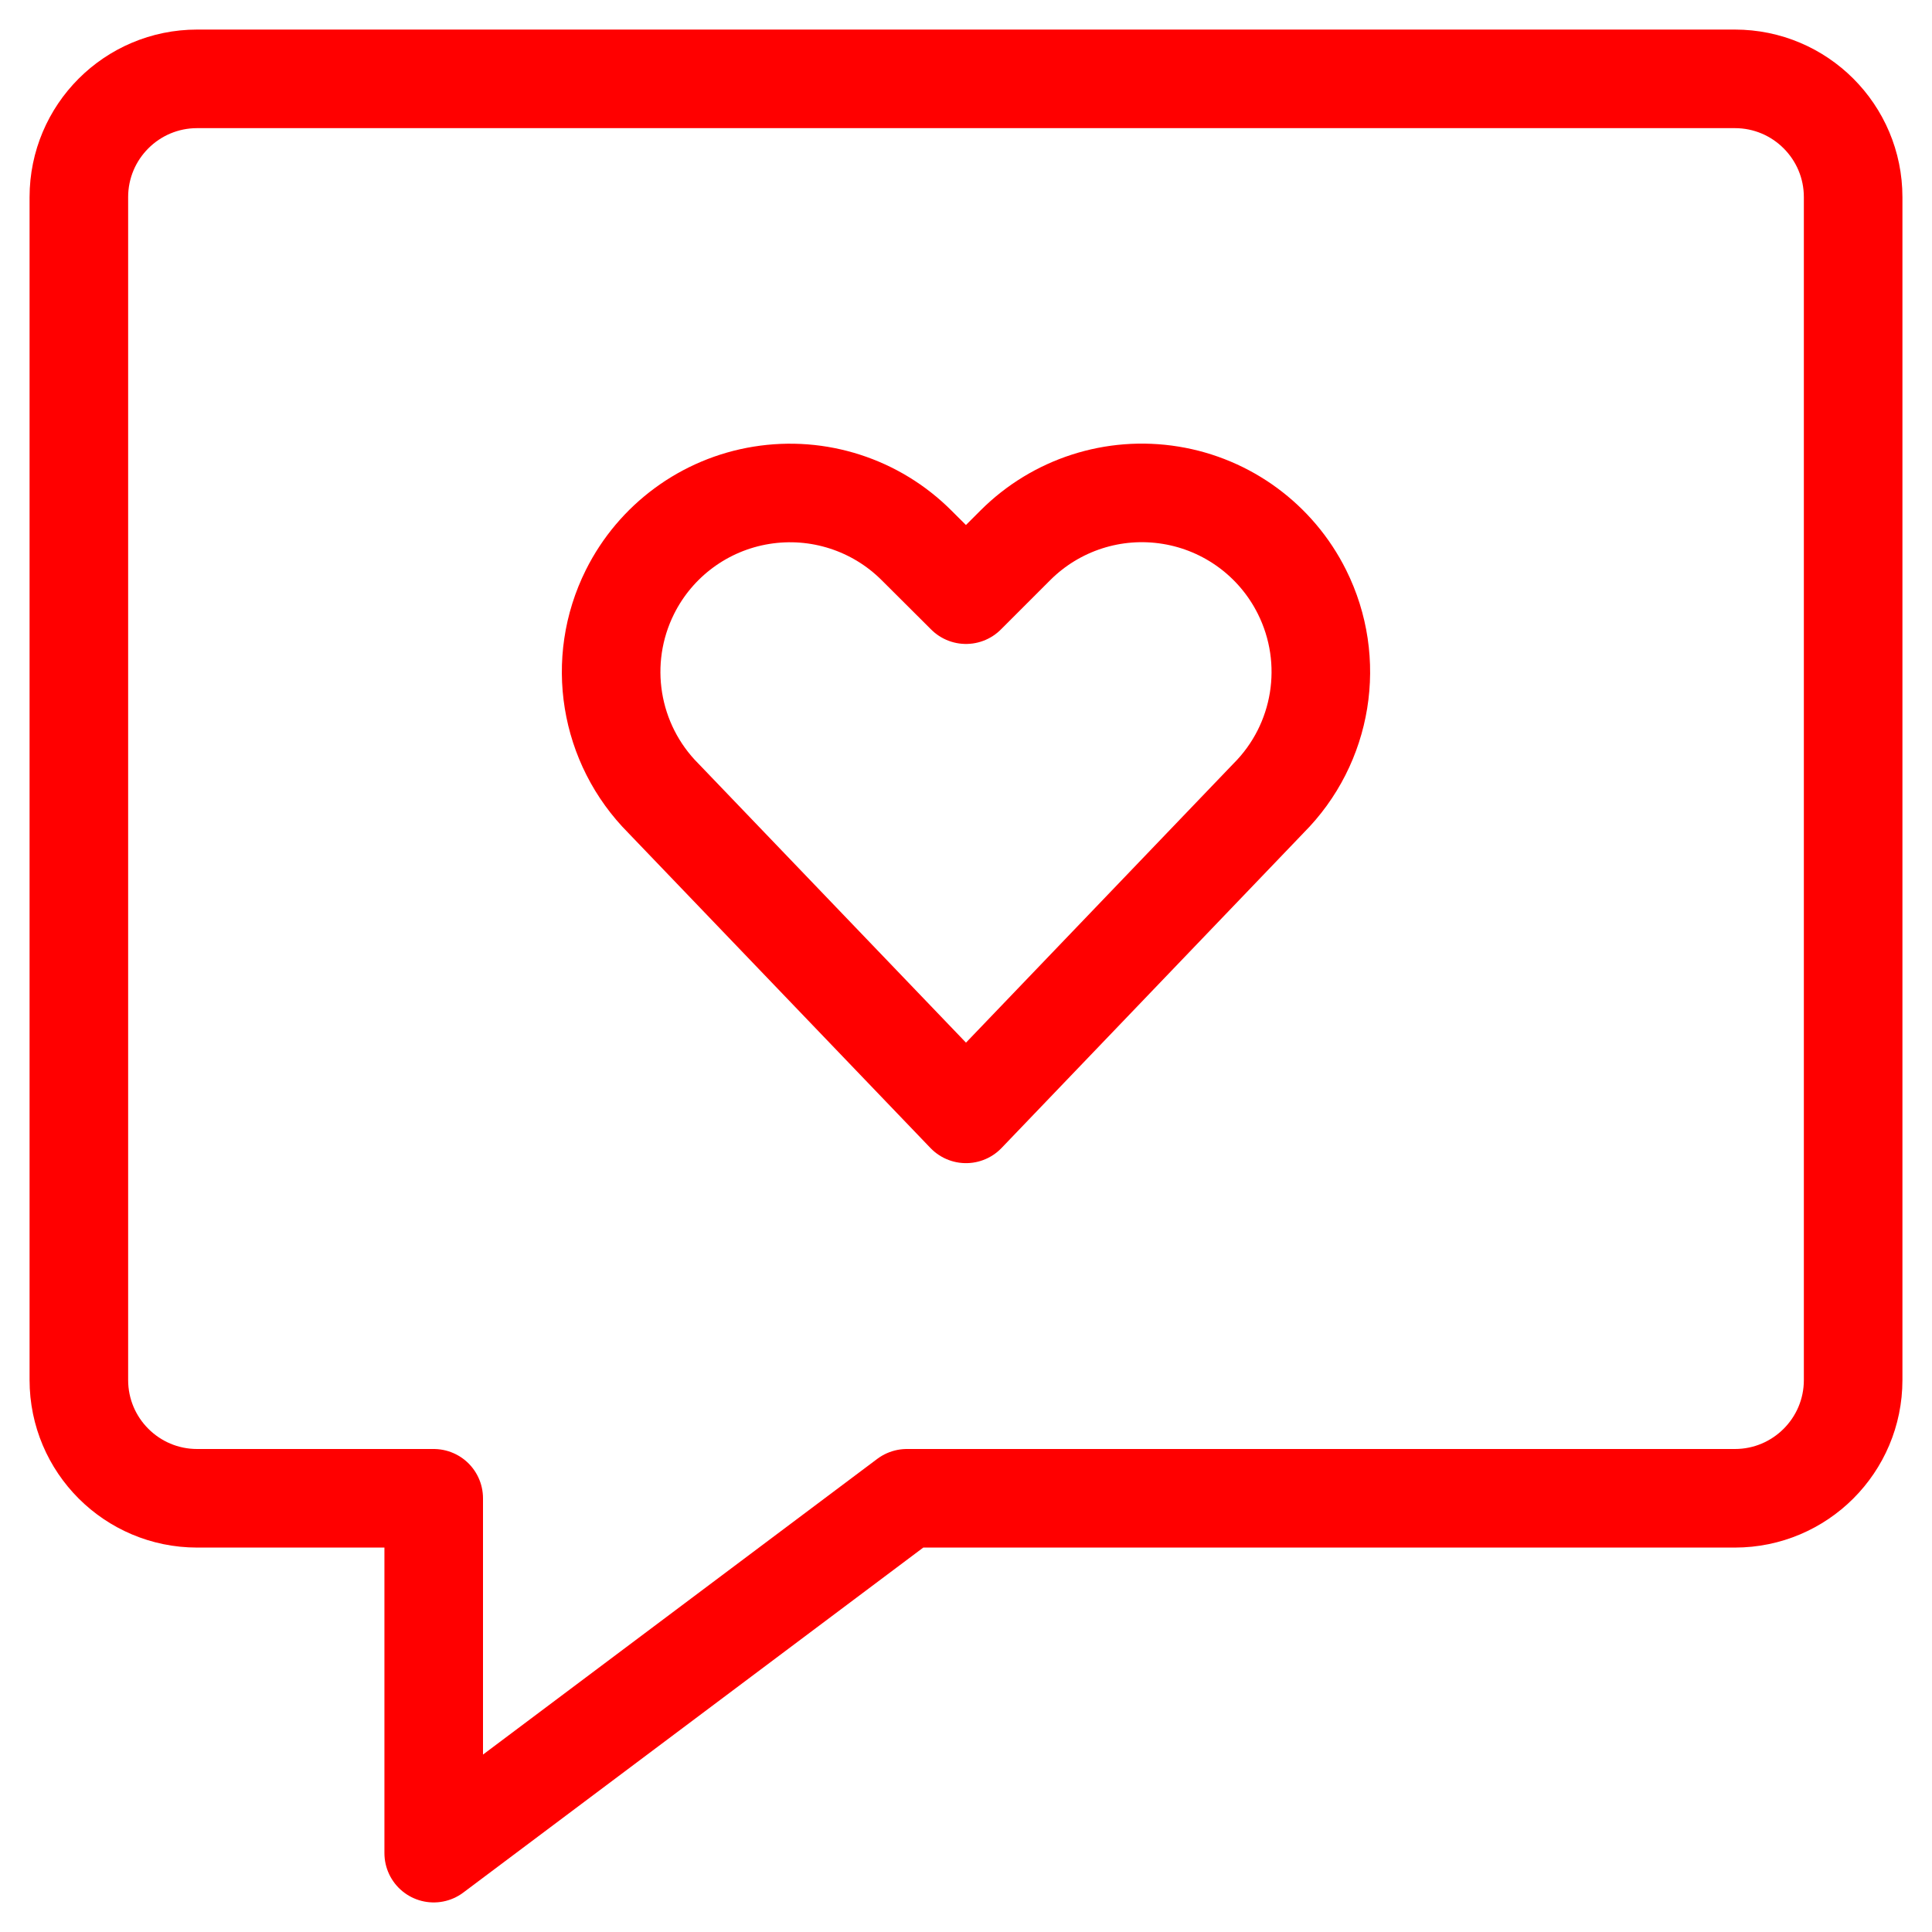
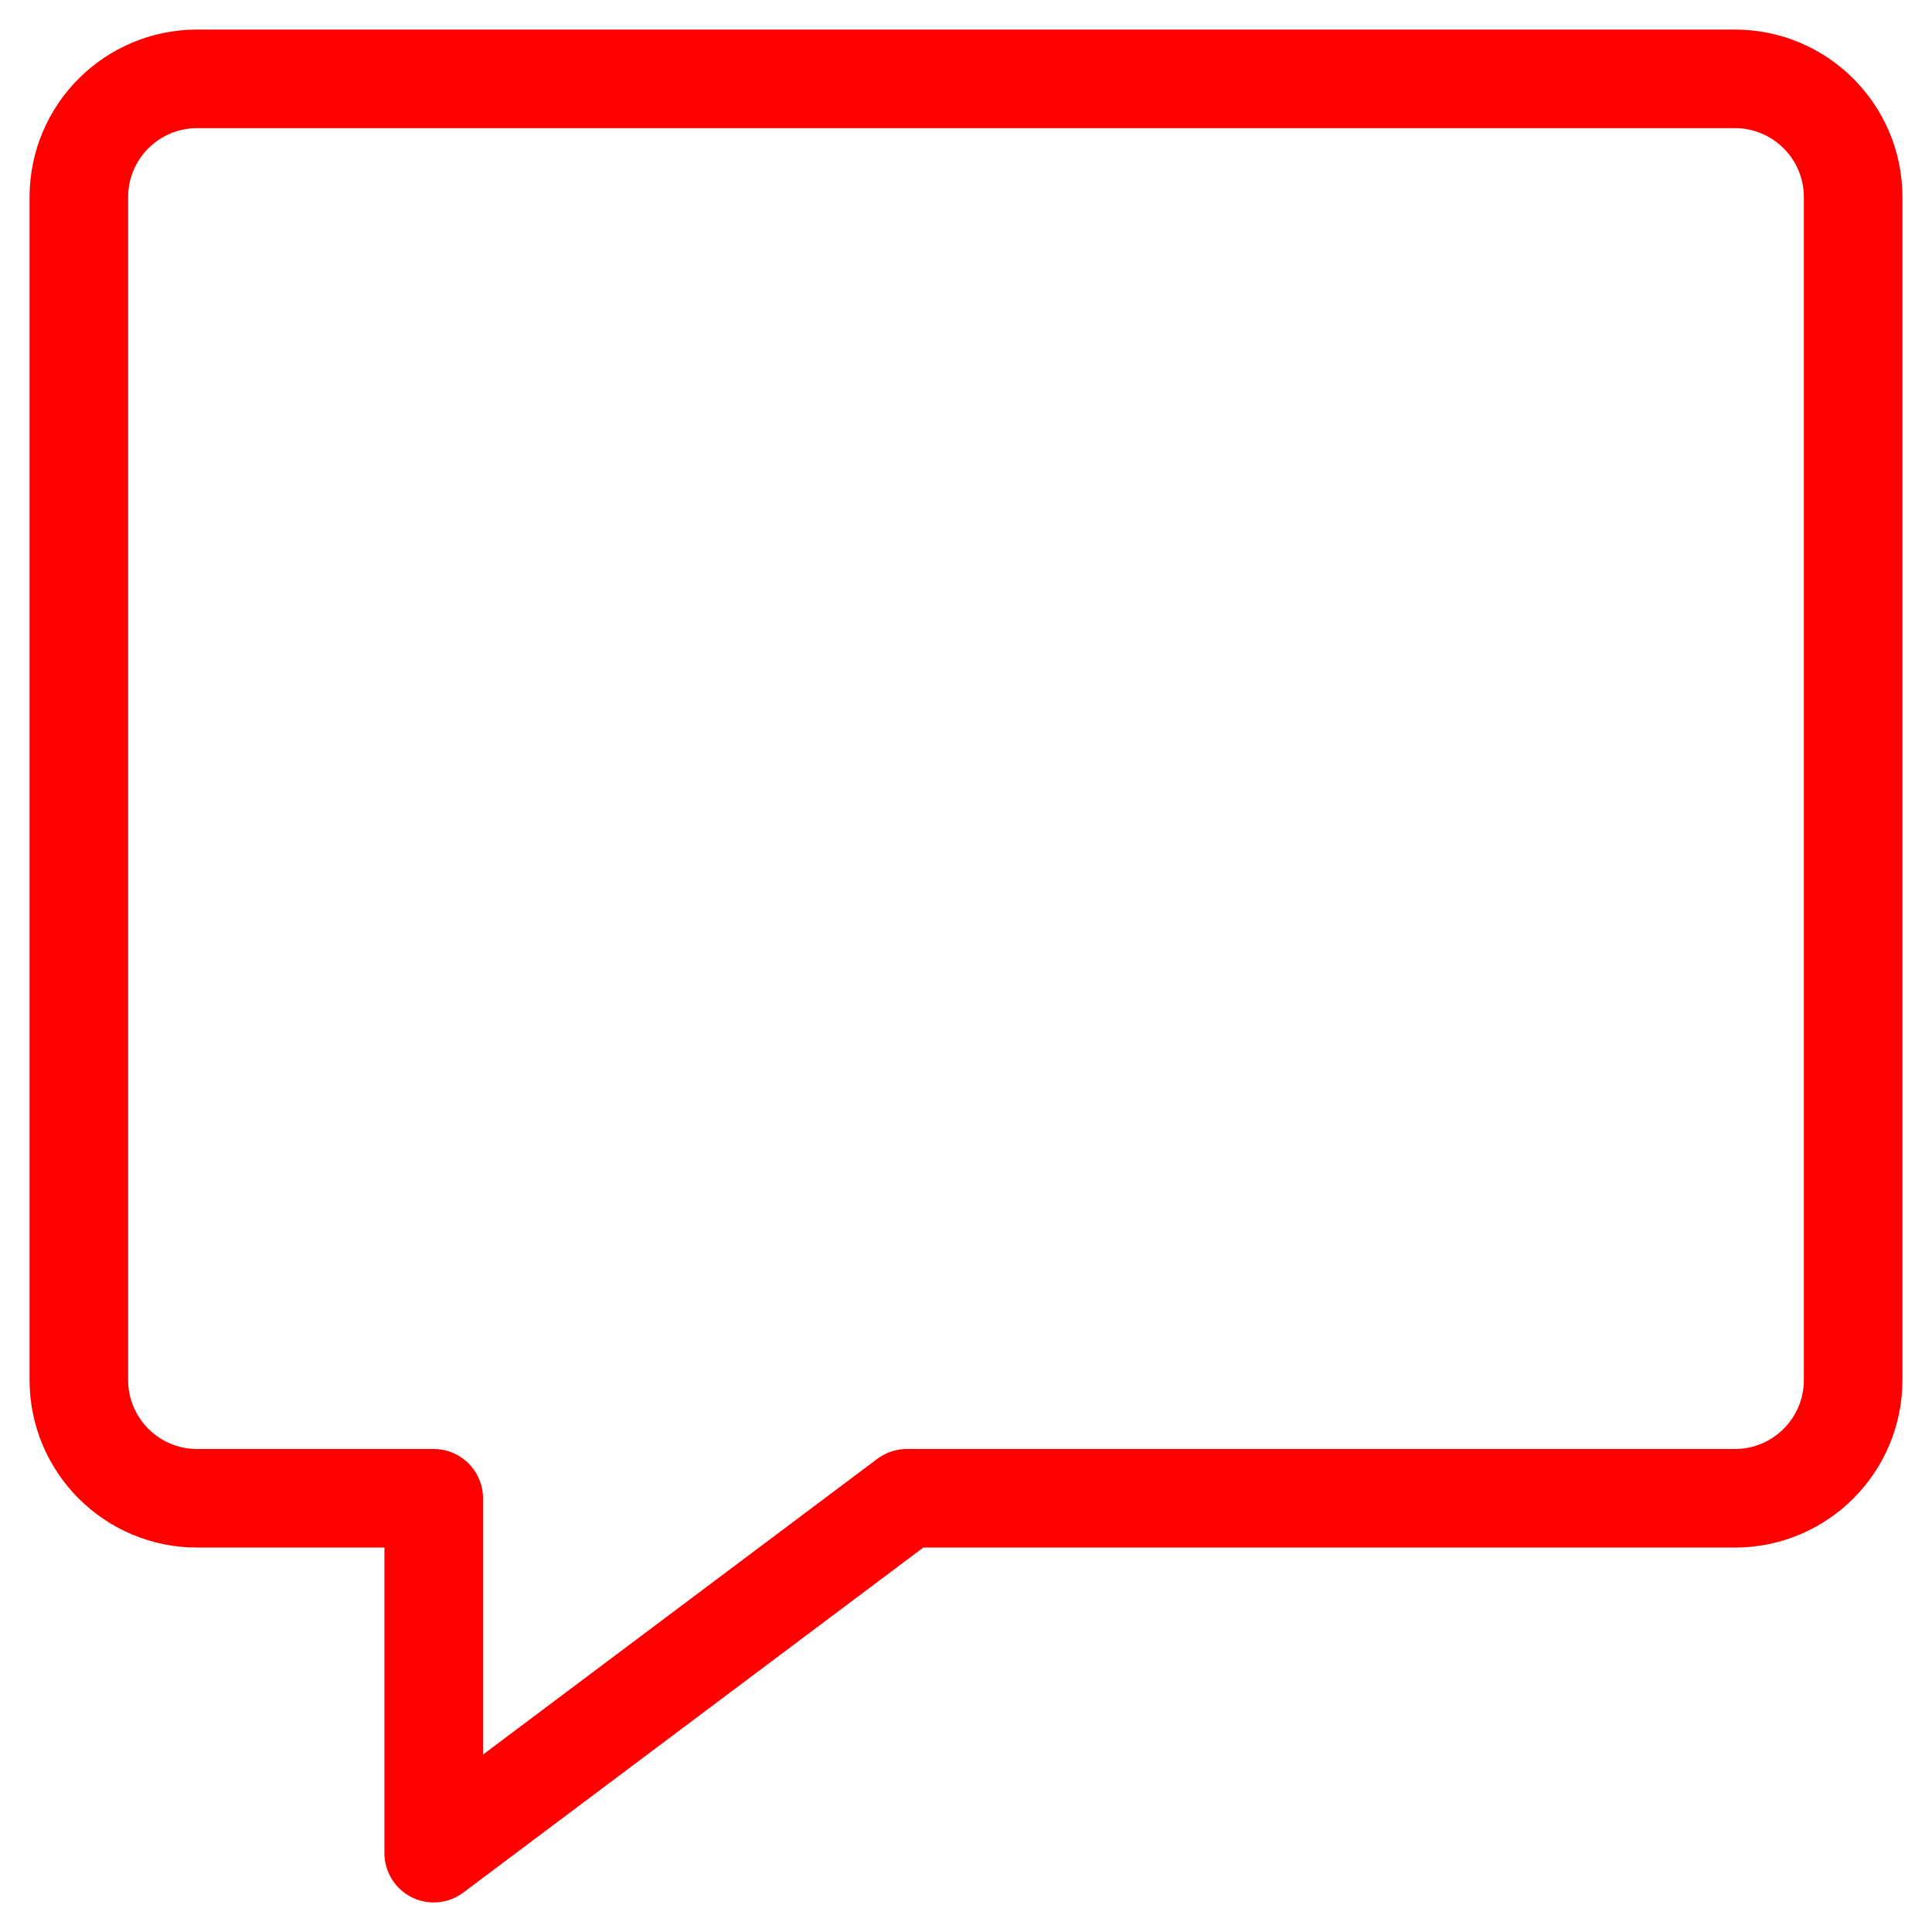
<svg xmlns="http://www.w3.org/2000/svg" width="49px" height="49px" viewBox="0 0 49 49" version="1.1">
  <title>messages-bubble-square-heart</title>
  <g id="10---KTP" stroke="none" stroke-width="1" fill="none" fill-rule="evenodd" stroke-linecap="round" stroke-linejoin="round">
    <g id="10.1---Marketplace-Themes-" transform="translate(-918, -1599)" stroke="#FF0000" stroke-width="2.5">
      <g id="Group-19" transform="translate(211, 1536)">
        <g id="Group-6" transform="translate(638, 0)">
          <g id="messages-bubble-square-heart" transform="translate(71, 65)">
            <path d="M42,36 L21,36 L9,45 L9,36 L3,36 C1.343,36 0,34.657 0,33 L0,3 C0,1.343 1.343,0 3,0 L42,0 C43.657,0 45,1.343 45,3 L45,33 C45,34.657 43.657,36 42,36 Z" id="Shape" />
-             <path d="M22.5,26.25 L14.828,18.25 C13.448,16.868 13.106,14.759 13.978,13.012 L13.978,13.012 C14.63,11.707 15.87,10.795 17.31,10.562 C18.75,10.328 20.214,10.8 21.246,11.832 L22.5,13.082 L23.752,11.83 C24.784,10.798 26.248,10.326 27.688,10.56 C29.128,10.793 30.368,11.705 31.02,13.01 L31.02,13.01 C31.894,14.757 31.552,16.867 30.17,18.248 L22.5,26.25 Z" id="Shape" />
          </g>
        </g>
      </g>
    </g>
  </g>
</svg>